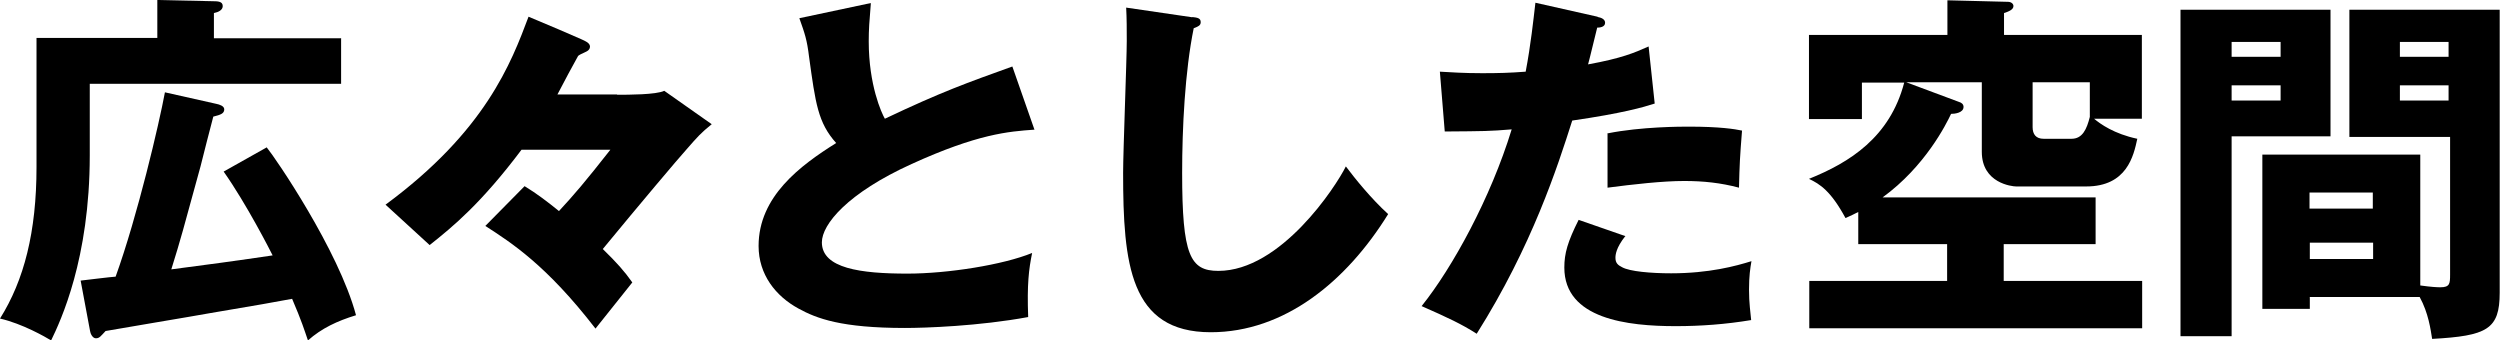
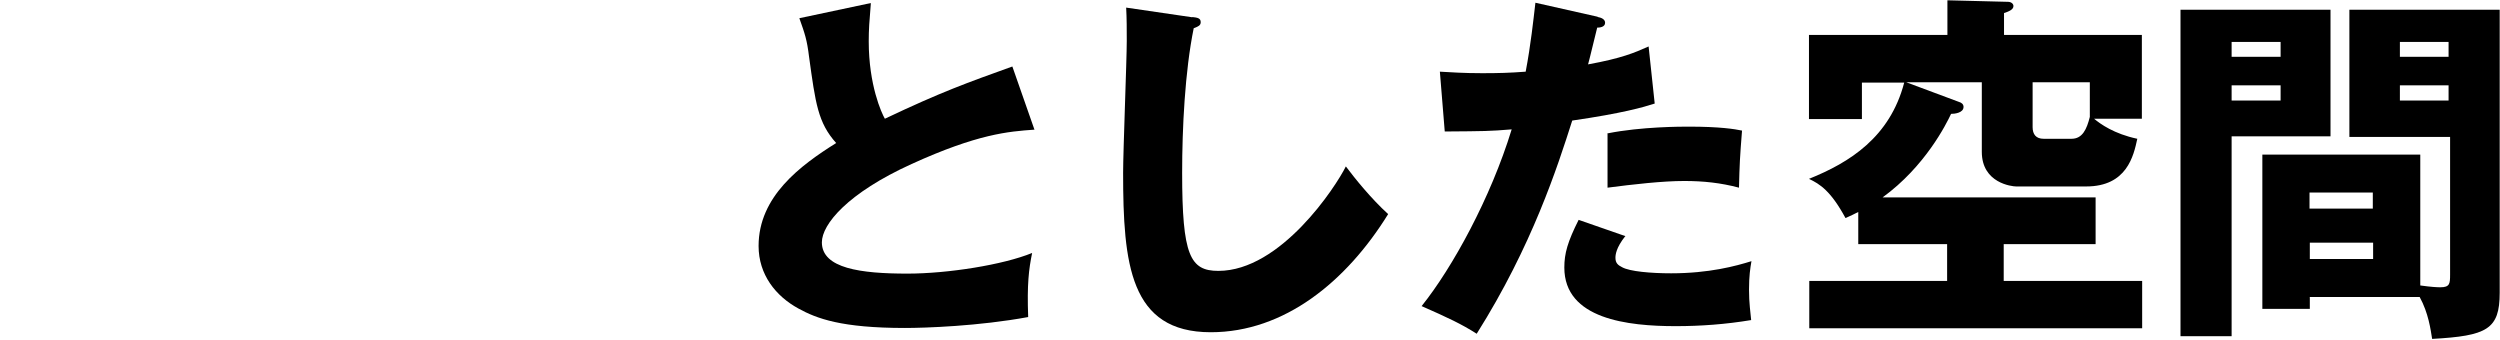
<svg xmlns="http://www.w3.org/2000/svg" width="235" height="32" viewBox="0 0 235 32" fill="none">
  <g clip-path="url(#clip0_2024_876)">
-     <path d="M32.064 3.568V7.879H8.438V14.616C8.438 24.35 5.692 30.173 4.805 32C4.29 31.686 2.117 30.43 0 29.945C2.26 26.348 3.432 21.809 3.432 15.7V3.568H14.788V0L20.022 0.114C20.508 0.114 20.937 0.143 20.937 0.571C20.937 0.942 20.537 1.142 20.108 1.227V3.597H32.035L32.064 3.568ZM25.085 13.873C25.828 14.758 31.835 23.522 33.465 29.631C31.692 30.173 30.233 30.858 28.946 32C28.603 31.001 28.374 30.23 27.459 28.089C25.256 28.489 24.713 28.603 19.765 29.431C18.22 29.716 10.669 30.972 9.925 31.115C9.467 31.6 9.353 31.8 9.01 31.8C8.695 31.8 8.495 31.343 8.466 31.115L7.58 26.376C8.095 26.319 10.383 26.034 10.869 26.005C12.928 20.296 14.959 11.618 15.503 8.678L20.337 9.763C20.623 9.82 21.08 9.963 21.08 10.277C21.08 10.676 20.737 10.79 20.05 10.962C19.85 11.675 19.021 14.958 18.849 15.643C17.19 21.695 17.019 22.38 16.103 25.32C18.792 24.978 22.768 24.435 25.628 24.007C25.428 23.608 23.197 19.211 21.023 16.128L25.085 13.845V13.873Z" fill="black" />
-     <path d="M58.006 8.907C59.036 8.907 61.696 8.907 62.44 8.536L66.902 11.676C65.901 12.475 65.529 12.903 64.556 14.016C63.756 14.901 60.094 19.24 56.662 23.408C58.006 24.721 58.693 25.492 59.437 26.548L55.976 30.887C51.371 24.921 48.053 22.808 45.621 21.238L49.311 17.499C50.484 18.213 51.485 18.983 52.543 19.84C53.973 18.298 54.974 17.128 57.377 14.073H49.025C45.221 19.126 42.618 21.267 40.387 23.037L36.24 19.24C45.65 12.304 48.053 5.909 49.683 1.57C51.342 2.255 54.202 3.483 54.631 3.683C55.003 3.854 55.461 4.025 55.461 4.396C55.461 4.453 55.432 4.596 55.318 4.71C55.117 4.91 54.631 5.024 54.345 5.253C54.231 5.424 52.686 8.307 52.4 8.878H58.006V8.907Z" fill="black" />
    <path d="M97.221 12.189C94.79 12.36 91.901 12.588 85.694 15.415C79.659 18.155 77.256 21.095 77.256 22.779C77.256 25.234 80.917 25.72 85.293 25.72C89.097 25.72 94.303 24.892 97.02 23.779C96.706 25.32 96.534 26.719 96.649 29.802C92.015 30.658 86.952 30.829 85.064 30.829C79.087 30.829 76.77 29.944 75.054 29.002C72.908 27.832 71.307 25.805 71.307 23.122C71.307 18.469 75.225 15.557 78.6 13.445C76.884 11.532 76.655 9.705 76.055 5.366C75.855 3.711 75.654 3.168 75.139 1.712L81.861 0.285C81.718 2.026 81.661 2.797 81.661 3.882C81.661 7.993 82.862 10.619 83.177 11.161C88.525 8.621 90.957 7.764 95.161 6.251L97.249 12.217L97.221 12.189Z" fill="black" />
    <path d="M112.066 1.599C112.58 1.656 112.866 1.713 112.866 2.084C112.866 2.398 112.638 2.484 112.209 2.655C111.379 6.709 111.122 12.104 111.122 16.243C111.122 24.007 111.865 25.463 114.525 25.463C120.389 25.463 125.566 17.556 126.51 15.643C127.368 16.785 128.884 18.669 130.486 20.125C126.567 26.462 120.732 31.23 113.81 31.23C106.202 31.23 105.573 24.807 105.573 16.243C105.573 14.245 105.916 5.595 105.916 3.854C105.916 2.855 105.916 1.684 105.859 0.714L112.094 1.627L112.066 1.599Z" fill="black" />
    <path d="M150.193 1.599C150.507 1.656 150.879 1.798 150.879 2.141C150.879 2.541 150.393 2.598 150.136 2.598C149.993 3.14 149.421 5.566 149.278 6.052C152.424 5.481 153.625 4.967 154.969 4.367L155.542 9.734C154.483 10.077 152.51 10.648 147.79 11.333C146.417 15.643 144.015 23.122 138.809 31.372C137.379 30.458 136.092 29.859 133.632 28.774C136.521 25.177 140.125 18.612 142.098 12.161C140.01 12.332 139.581 12.332 135.806 12.36L135.348 6.737C136.378 6.794 137.579 6.88 139.324 6.88C140.868 6.88 141.898 6.851 143.414 6.737C143.9 4.168 144.129 1.941 144.329 0.257L150.164 1.57L150.193 1.599ZM152.767 22.209C151.909 23.293 151.852 23.95 151.852 24.235C151.852 24.721 152.081 24.921 152.481 25.12C153.196 25.52 155.198 25.691 157.086 25.691C160.661 25.691 163.178 25.006 164.637 24.549C164.523 25.206 164.408 25.948 164.408 27.233C164.408 28.517 164.551 29.402 164.609 30.087C162.206 30.487 159.861 30.658 157.515 30.658C153.024 30.658 147.047 30.002 147.047 25.149C147.047 23.807 147.361 22.723 148.391 20.667L152.824 22.209H152.767ZM151.137 12.532C154.283 11.904 158.059 11.904 158.716 11.904C161.691 11.904 163.064 12.132 163.751 12.275C163.55 14.815 163.522 15.358 163.464 17.641C161.748 17.185 160.118 17.013 158.316 17.013C156.285 17.013 153.511 17.327 151.108 17.641V12.503L151.137 12.532Z" fill="black" />
    <path d="M201.335 3.283V11.161H196.844C197.416 11.646 198.732 12.588 200.906 13.045C200.562 14.644 199.933 17.527 196.1 17.527H189.522C189.121 17.527 186.29 17.213 186.29 14.273V7.736H179.196L184.173 9.591C184.373 9.648 184.573 9.791 184.573 10.048C184.573 10.619 183.715 10.704 183.401 10.704C182.943 11.675 180.969 15.643 176.965 18.555H196.987V22.951H188.349V26.405H201.363V30.858H170.072V26.405H183.029V22.951H174.677V19.925C174.305 20.125 174.048 20.239 173.476 20.496C172.103 17.955 171.073 17.299 170.043 16.813C173.876 15.272 177.652 12.902 178.996 7.764H175.02V11.19H170.043V3.283H183.057V0.028L188.749 0.171C189.035 0.171 189.264 0.342 189.264 0.571C189.264 0.913 188.807 1.085 188.378 1.227V3.283H201.335ZM191.066 7.736V11.96C191.066 12.617 191.381 13.045 192.096 13.045H194.727C195.757 13.045 196.157 12.132 196.444 10.99V7.736H191.066Z" fill="black" />
    <path d="M219.068 0.913V12.817H209.772V31.6H204.967V0.913H219.068ZM214.377 5.338V3.939H209.772V5.338H214.377ZM209.772 8.021V9.448H214.377V8.021H209.772ZM217.123 27.946V29.031H212.661V14.53H227.506V26.833C228.536 26.976 229.079 27.004 229.394 27.004C230.28 27.004 230.309 26.662 230.309 25.805V12.874H220.842V0.913H234.971V27.518C234.971 30.972 233.77 31.571 228.621 31.857C228.478 30.972 228.278 29.43 227.449 27.918H217.095L217.123 27.946ZM223.044 19.611V18.098H217.095V19.611H223.044ZM217.123 22.808V24.349H223.073V22.808H217.123ZM230.166 5.338V3.939H225.59V5.338H230.166ZM225.59 8.021V9.448H230.166V8.021H225.59Z" fill="black" />
  </g>
  <defs>
    <clipPath id="clip0_2024_876">
      <rect width="235" height="32" fill="white" />
    </clipPath>
  </defs>
</svg>